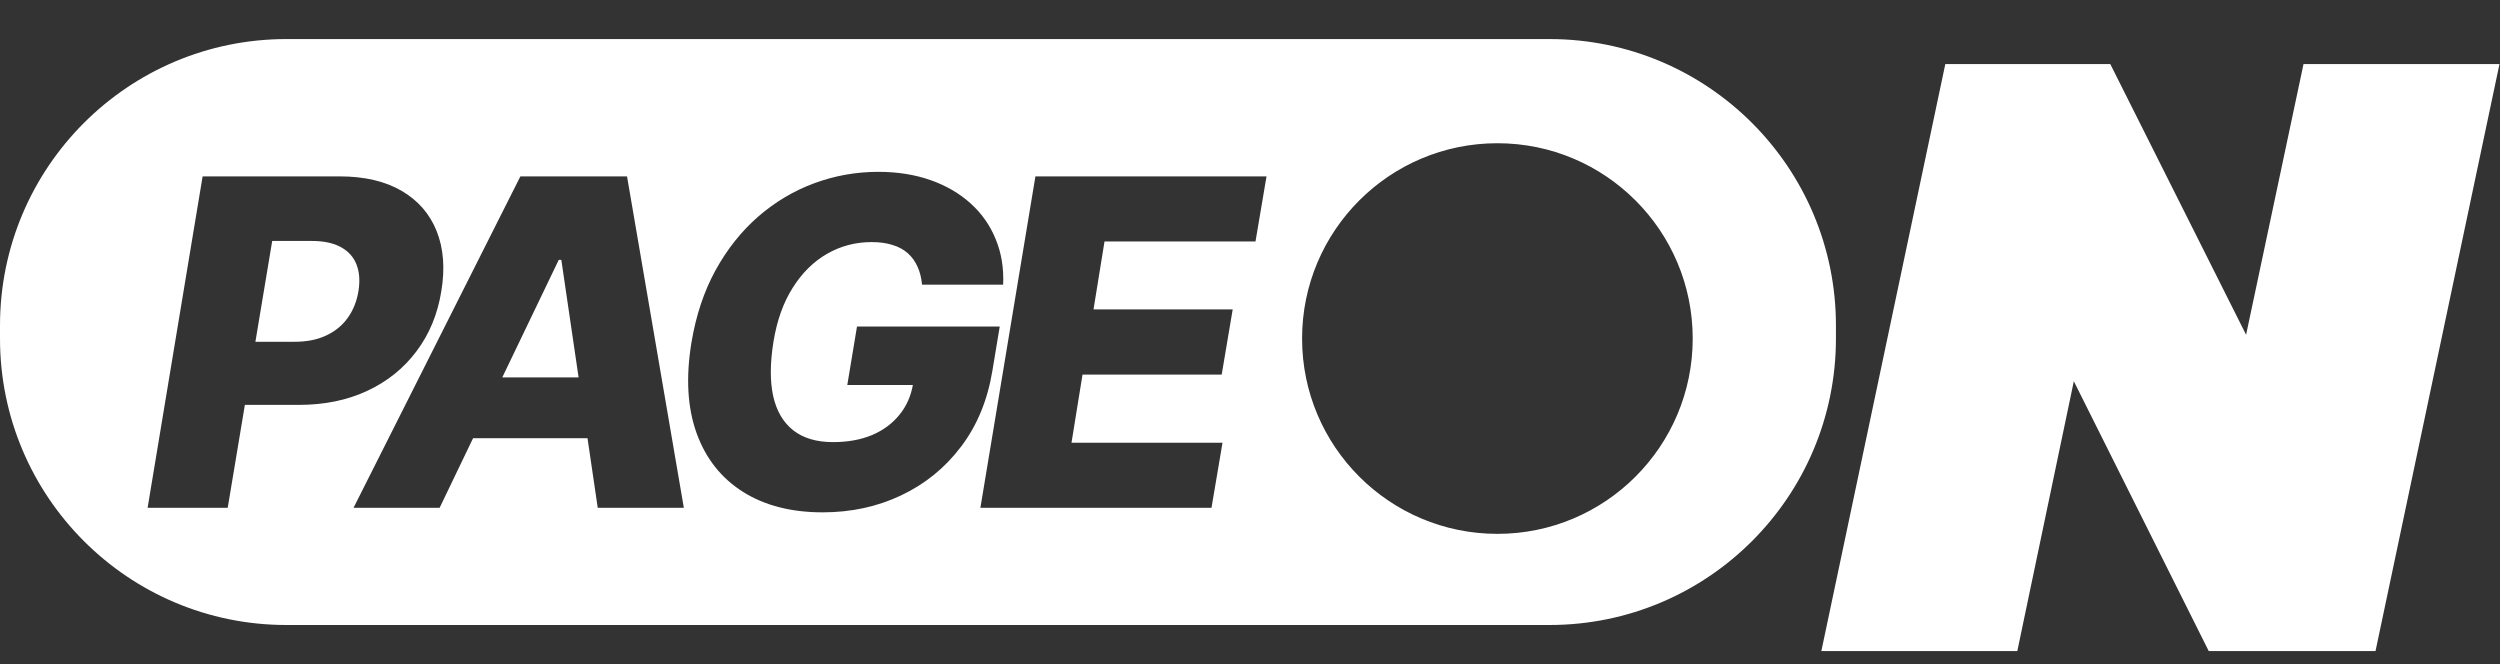
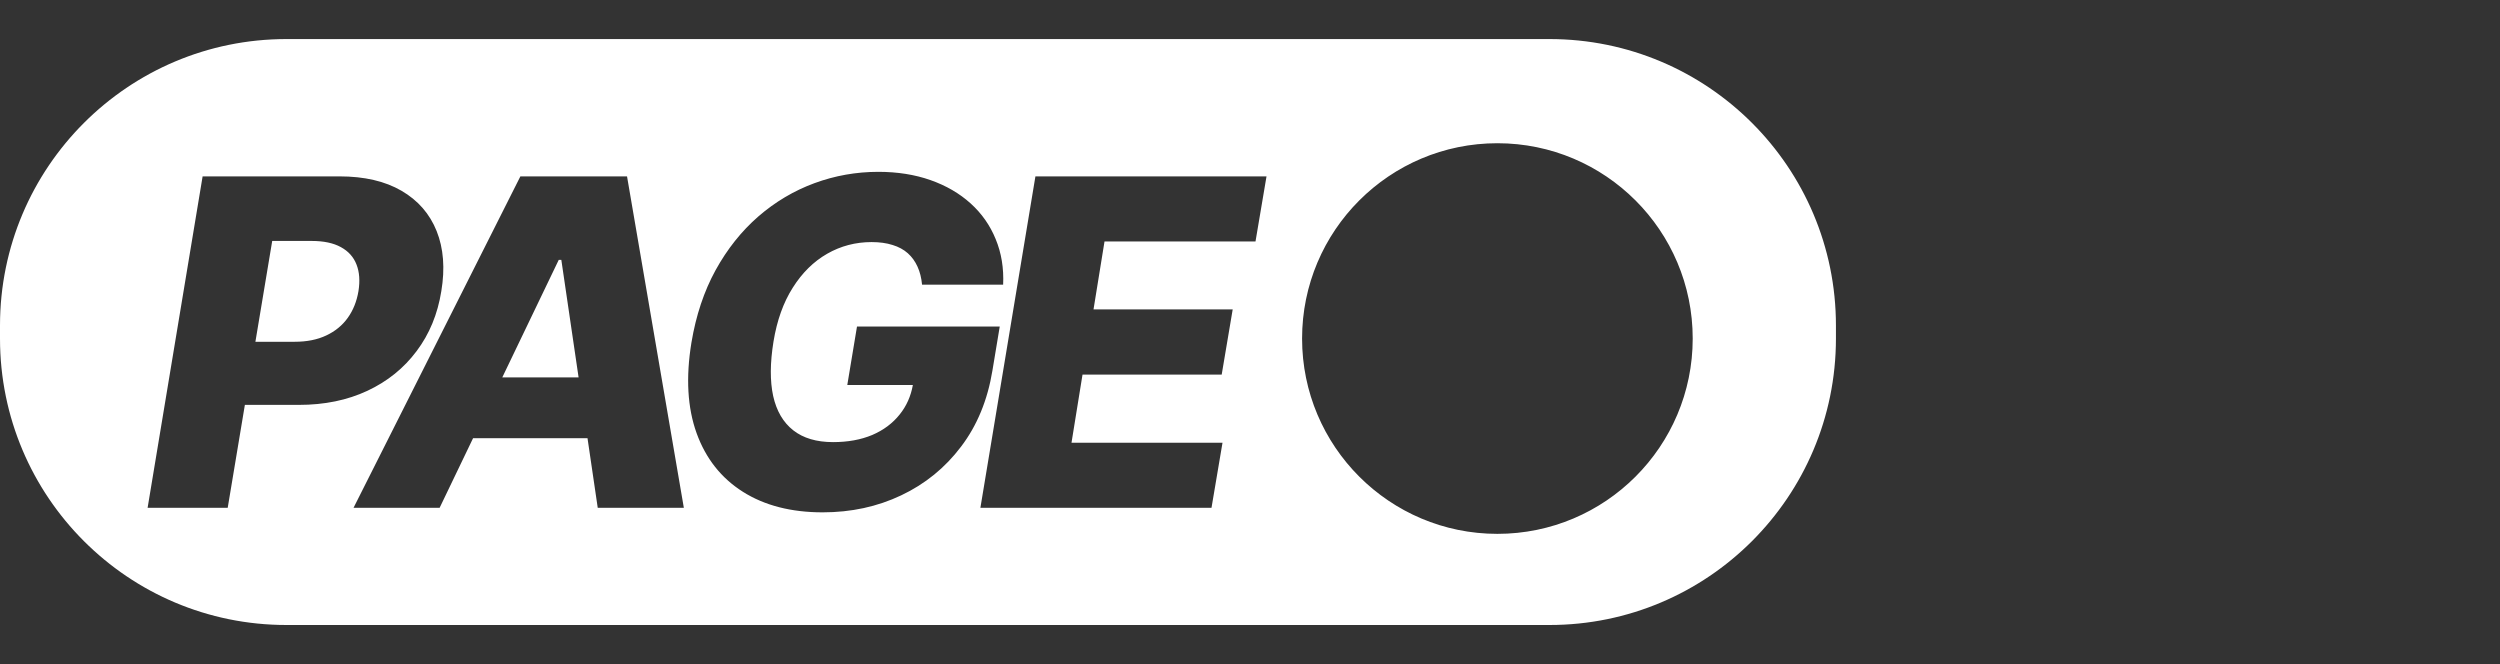
<svg xmlns="http://www.w3.org/2000/svg" width="192" height="51" viewBox="0 0 192 51" fill="none">
  <rect x="0" y="0" width="192" height="51" fill="#333333" stroke="none" />
  <path fill-rule="evenodd" clip-rule="evenodd" d="M0 25C0 12.85 9.85 3 22 3H119C131.15 3 141 12.85 141 25V26C141 38.15 131.15 48 119 48H22C9.85 48 0 38.15 0 26V25ZM11.336 39L15.561 13.546H26.076C27.982 13.546 29.569 13.914 30.837 14.652C32.104 15.389 33.003 16.421 33.534 17.746C34.064 19.072 34.184 20.609 33.894 22.358C33.612 24.122 32.979 25.66 31.992 26.969C31.015 28.278 29.755 29.293 28.214 30.014C26.673 30.735 24.921 31.095 22.957 31.095H18.806L17.488 39H11.336ZM22.634 26.248H19.615L20.906 18.505H23.939C24.858 18.505 25.604 18.662 26.176 18.977C26.756 19.292 27.158 19.739 27.381 20.319C27.605 20.891 27.655 21.57 27.53 22.358C27.398 23.145 27.125 23.828 26.71 24.408C26.296 24.988 25.745 25.44 25.057 25.763C24.378 26.086 23.57 26.248 22.634 26.248ZM33.763 39H27.151L39.965 13.546H48.156L52.519 39H45.906L45.121 33.656H36.331L33.763 39ZM43.11 19.959L44.435 28.982H38.576L42.911 19.959H43.11ZM70.814 21.86C70.764 21.338 70.648 20.879 70.466 20.481C70.283 20.075 70.035 19.731 69.72 19.449C69.405 19.168 69.016 18.956 68.552 18.815C68.088 18.666 67.549 18.592 66.936 18.592C65.71 18.592 64.574 18.89 63.53 19.486C62.486 20.083 61.604 20.953 60.883 22.097C60.162 23.232 59.669 24.611 59.404 26.235C59.139 27.868 59.13 29.26 59.379 30.412C59.636 31.563 60.15 32.442 60.92 33.047C61.691 33.651 62.71 33.954 63.978 33.954C65.113 33.954 66.116 33.772 66.986 33.407C67.856 33.034 68.56 32.508 69.099 31.828C69.618 31.183 69.954 30.429 70.108 29.566H65.072L65.817 25.079H76.78L76.22 28.448C75.847 30.726 75.044 32.678 73.809 34.302C72.583 35.926 71.05 37.173 69.21 38.043C67.379 38.913 65.37 39.348 63.182 39.348C60.763 39.348 58.72 38.822 57.055 37.77C55.389 36.717 54.205 35.217 53.5 33.27C52.796 31.315 52.663 28.995 53.102 26.31C53.45 24.222 54.068 22.37 54.954 20.754C55.849 19.13 56.943 17.755 58.236 16.628C59.536 15.501 60.974 14.648 62.548 14.068C64.123 13.488 65.759 13.197 67.458 13.197C68.924 13.197 70.258 13.409 71.46 13.831C72.662 14.254 73.689 14.851 74.542 15.621C75.396 16.392 76.038 17.307 76.469 18.368C76.908 19.428 77.099 20.593 77.041 21.86H70.814ZM75.294 39L79.52 13.546H97.268L96.423 18.542H84.827L83.982 23.762H94.671L93.826 28.771H83.137L82.291 34.004H93.888L93.043 39H75.294ZM115 41C123.284 41 130 34.284 130 26C130 17.716 123.284 11 115 11C106.716 11 100 17.716 100 26C100 34.284 106.716 41 115 41Z" fill="white" />
-   <path d="M139.88 50L149.4 4.92H162.07L172.5 25.71L176.91 4.92H191.96L182.44 50H169.63L159.27 29.28L154.93 50H139.88Z" fill="white" />
</svg>